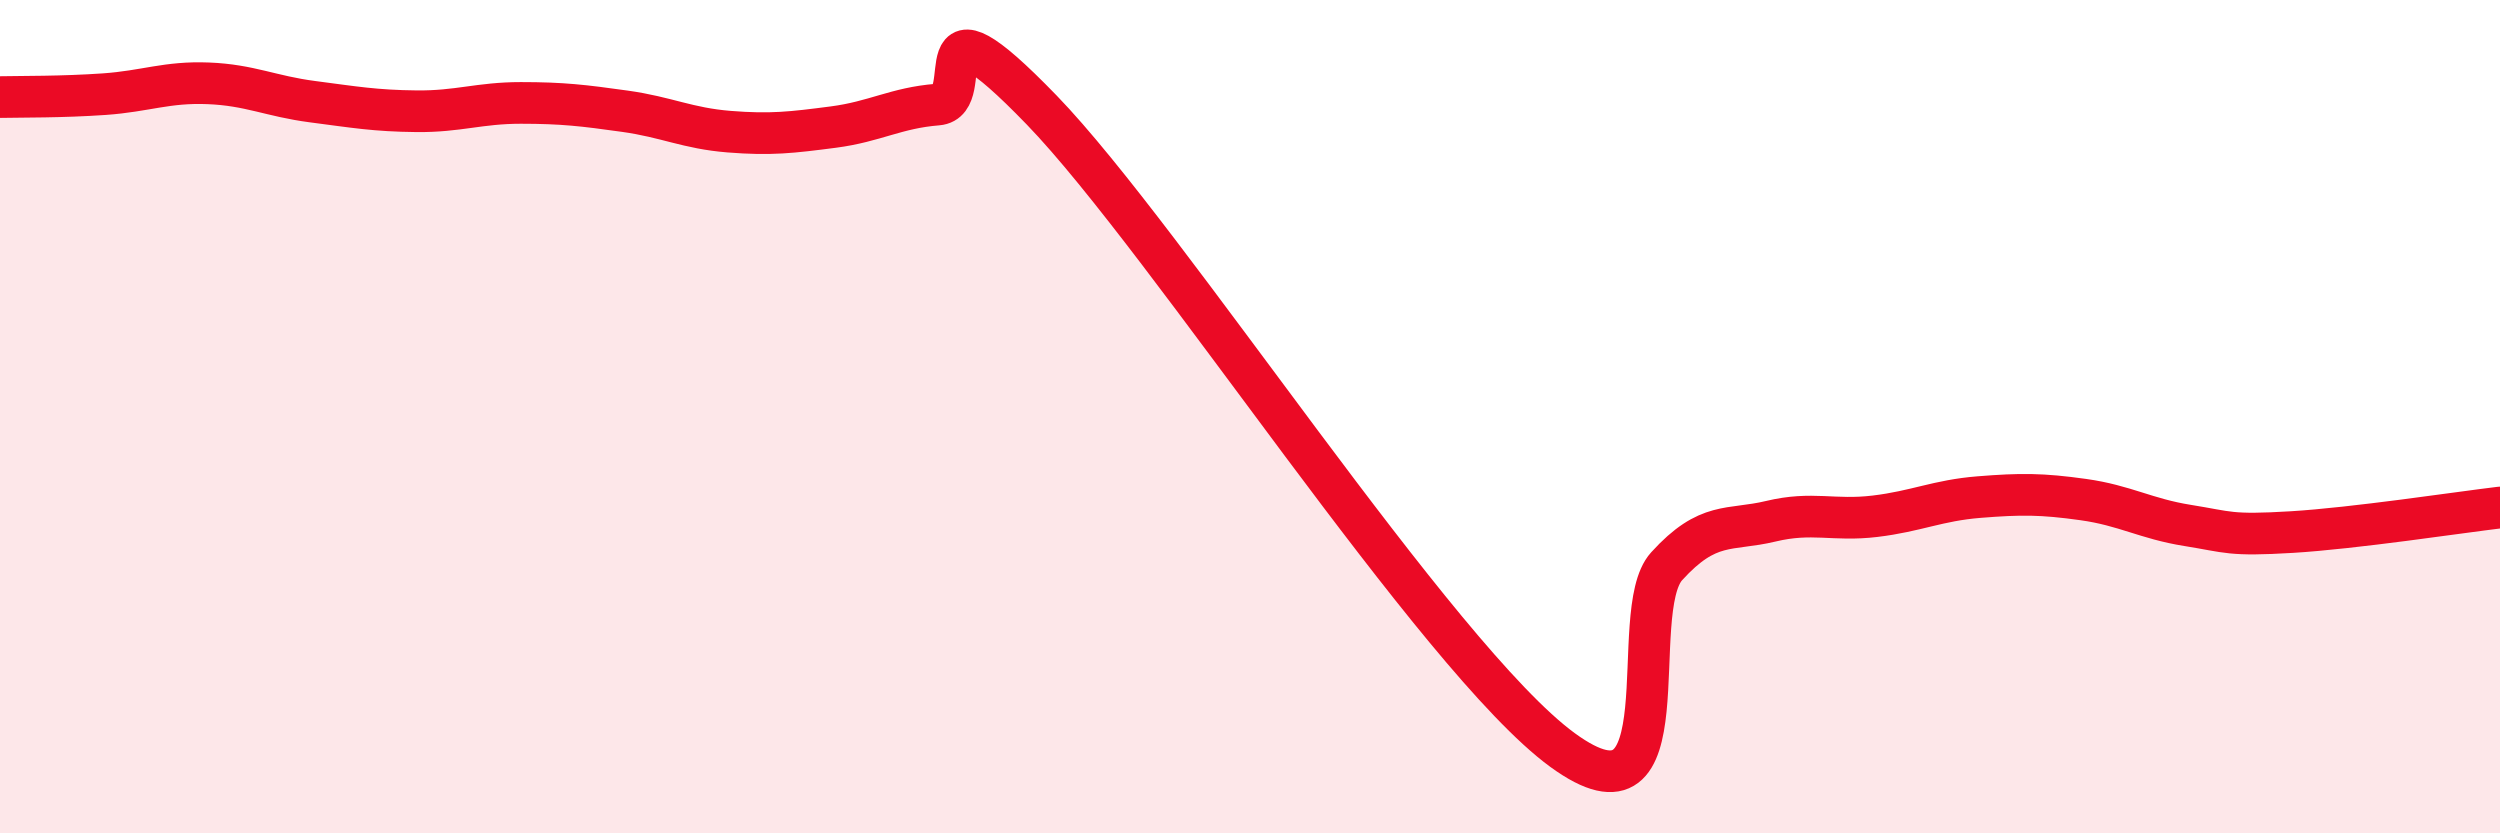
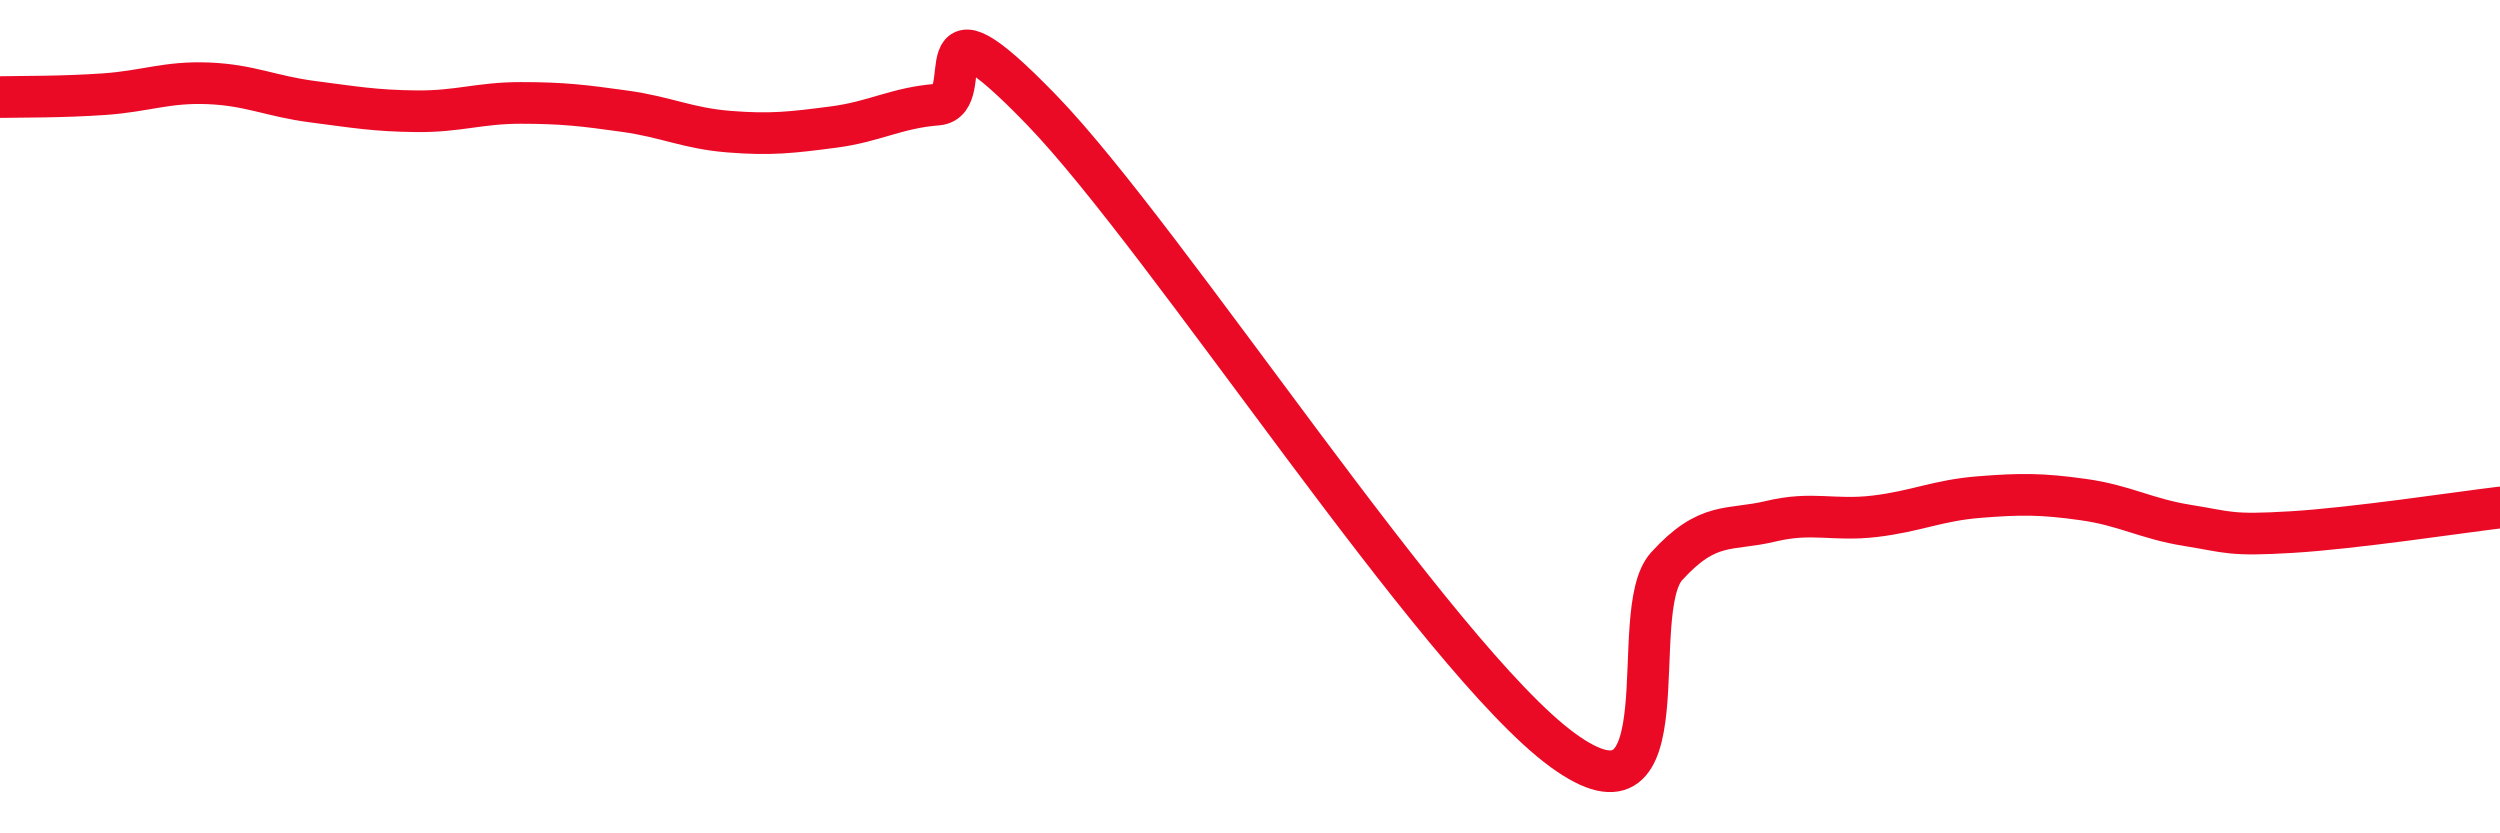
<svg xmlns="http://www.w3.org/2000/svg" width="60" height="20" viewBox="0 0 60 20">
-   <path d="M 0,2.33 C 0.5,2.32 1.5,2.33 2.5,2.26 C 3.5,2.19 4,1.96 5,2 C 6,2.04 6.5,2.31 7.5,2.44 C 8.5,2.57 9,2.66 10,2.67 C 11,2.68 11.5,2.47 12.5,2.47 C 13.5,2.47 14,2.53 15,2.67 C 16,2.81 16.5,3.08 17.5,3.16 C 18.5,3.24 19,3.18 20,3.05 C 21,2.92 21.5,2.59 22.5,2.51 C 23.5,2.43 22,-0.46 25,2.64 C 28,5.74 34.5,15.81 37.5,18 C 40.5,20.19 39,14.69 40,13.59 C 41,12.49 41.5,12.75 42.5,12.51 C 43.5,12.27 44,12.51 45,12.39 C 46,12.27 46.5,12.01 47.5,11.93 C 48.5,11.85 49,11.85 50,11.99 C 51,12.13 51.5,12.45 52.5,12.61 C 53.5,12.77 53.5,12.86 55,12.77 C 56.5,12.68 59,12.3 60,12.18L60 20L0 20Z" fill="#EB0A25" opacity="0.1" stroke-linecap="round" stroke-linejoin="round" />
  <path d="M 0,2.33 C 0.5,2.32 1.5,2.33 2.5,2.26 C 3.5,2.19 4,1.96 5,2 C 6,2.04 6.5,2.31 7.5,2.44 C 8.5,2.57 9,2.66 10,2.67 C 11,2.68 11.5,2.47 12.5,2.47 C 13.5,2.47 14,2.53 15,2.67 C 16,2.81 16.5,3.08 17.5,3.16 C 18.5,3.24 19,3.18 20,3.05 C 21,2.92 21.5,2.59 22.5,2.51 C 23.5,2.43 22,-0.46 25,2.64 C 28,5.74 34.5,15.81 37.5,18 C 40.5,20.19 39,14.69 40,13.59 C 41,12.49 41.5,12.75 42.5,12.51 C 43.5,12.27 44,12.51 45,12.39 C 46,12.27 46.5,12.01 47.5,11.93 C 48.5,11.85 49,11.85 50,11.99 C 51,12.13 51.5,12.45 52.5,12.61 C 53.5,12.77 53.5,12.86 55,12.77 C 56.5,12.68 59,12.3 60,12.18" stroke="#EB0A25" stroke-width="1" fill="none" stroke-linecap="round" stroke-linejoin="round" />
</svg>